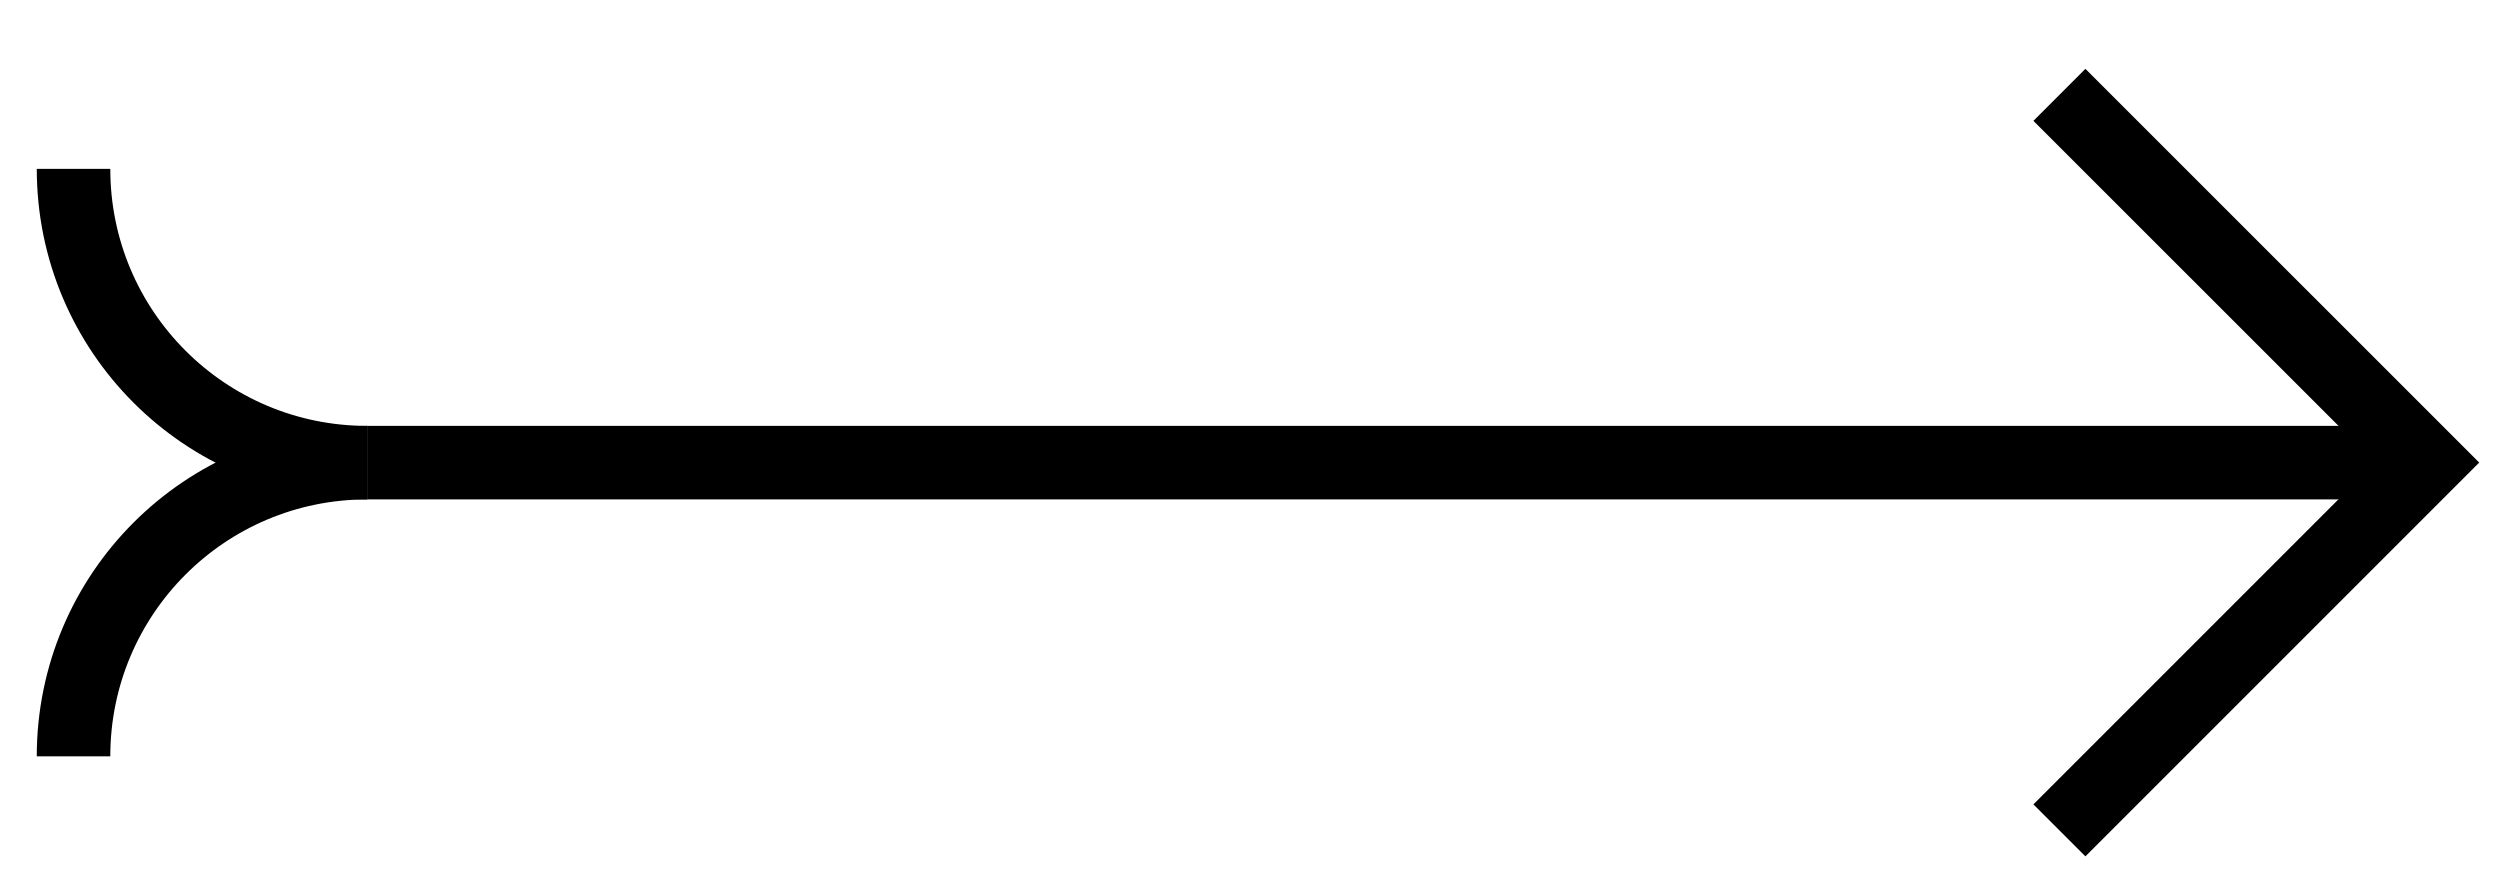
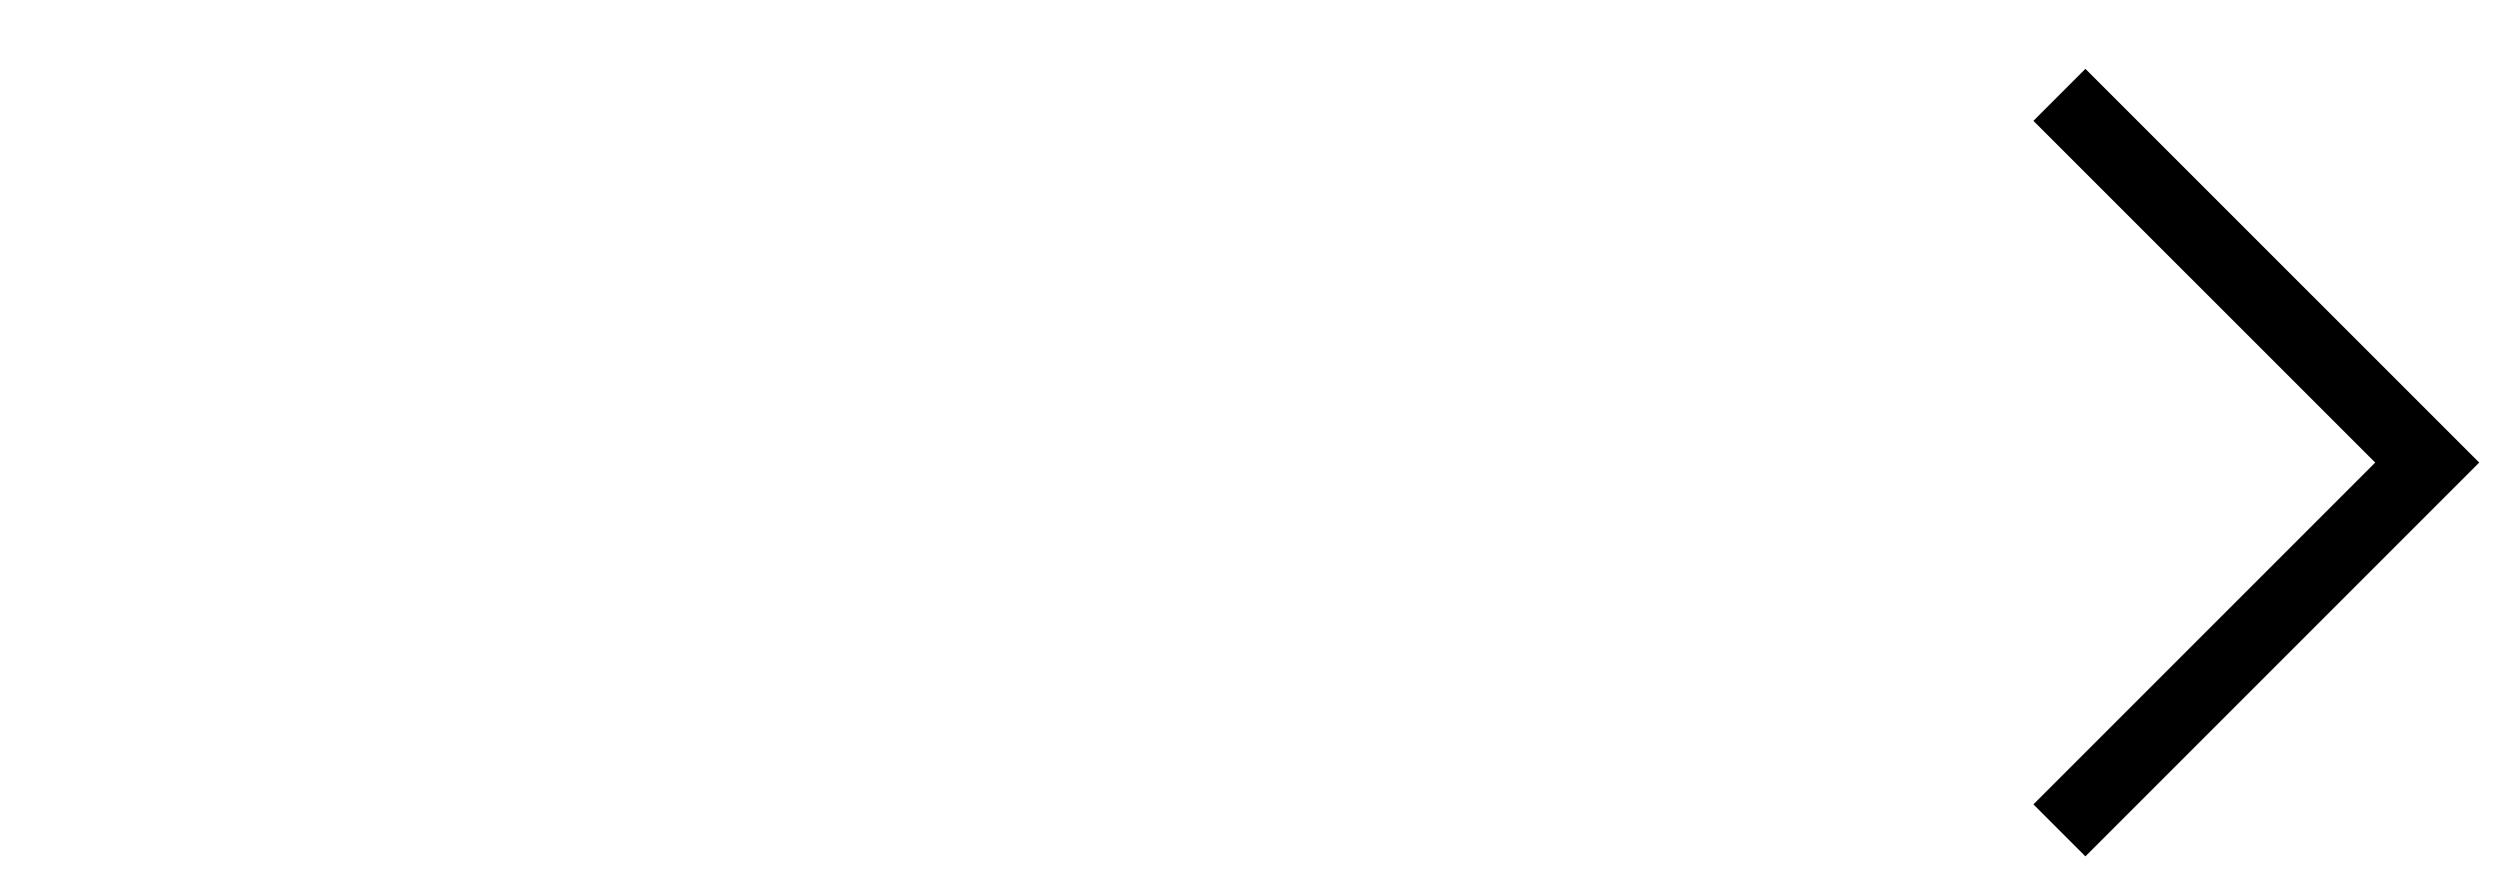
<svg xmlns="http://www.w3.org/2000/svg" width="34px" height="12px" viewBox="0 0 34 12" version="1.1">
  <title>0D3612F4-815E-4C4F-872B-FA958FDE61FE</title>
  <desc>Created with sketchtool.</desc>
  <g id="03-Layout---Homepage" stroke="none" stroke-width="1" fill="none" fill-rule="evenodd">
    <g id="01.1_Desktop_Home" transform="translate(-1019, -3306)" stroke="#000">
      <g id="Group-21-Copy" transform="translate(1020, 3303)">
        <g id="Group-9-Copy-2" transform="translate(16.5, 9.5) rotate(-90) translate(-16.5, -9.5) translate(11, -7)">
          <g id="Group-45">
-             <path d="M5.708,32.012 L5.708,3.993" id="Stroke-1" />
            <polyline id="Stroke-3" points="10.71 27.008 5.709 32.01 0.707 27.008" />
-             <path d="M5.708,3.994 C5.708,1.786 3.921,0 1.714,0" id="Stroke-5" />
-             <path d="M5.708,3.994 C5.708,1.786 7.495,0 9.703,0" id="Stroke-7" />
          </g>
        </g>
      </g>
    </g>
  </g>
</svg>